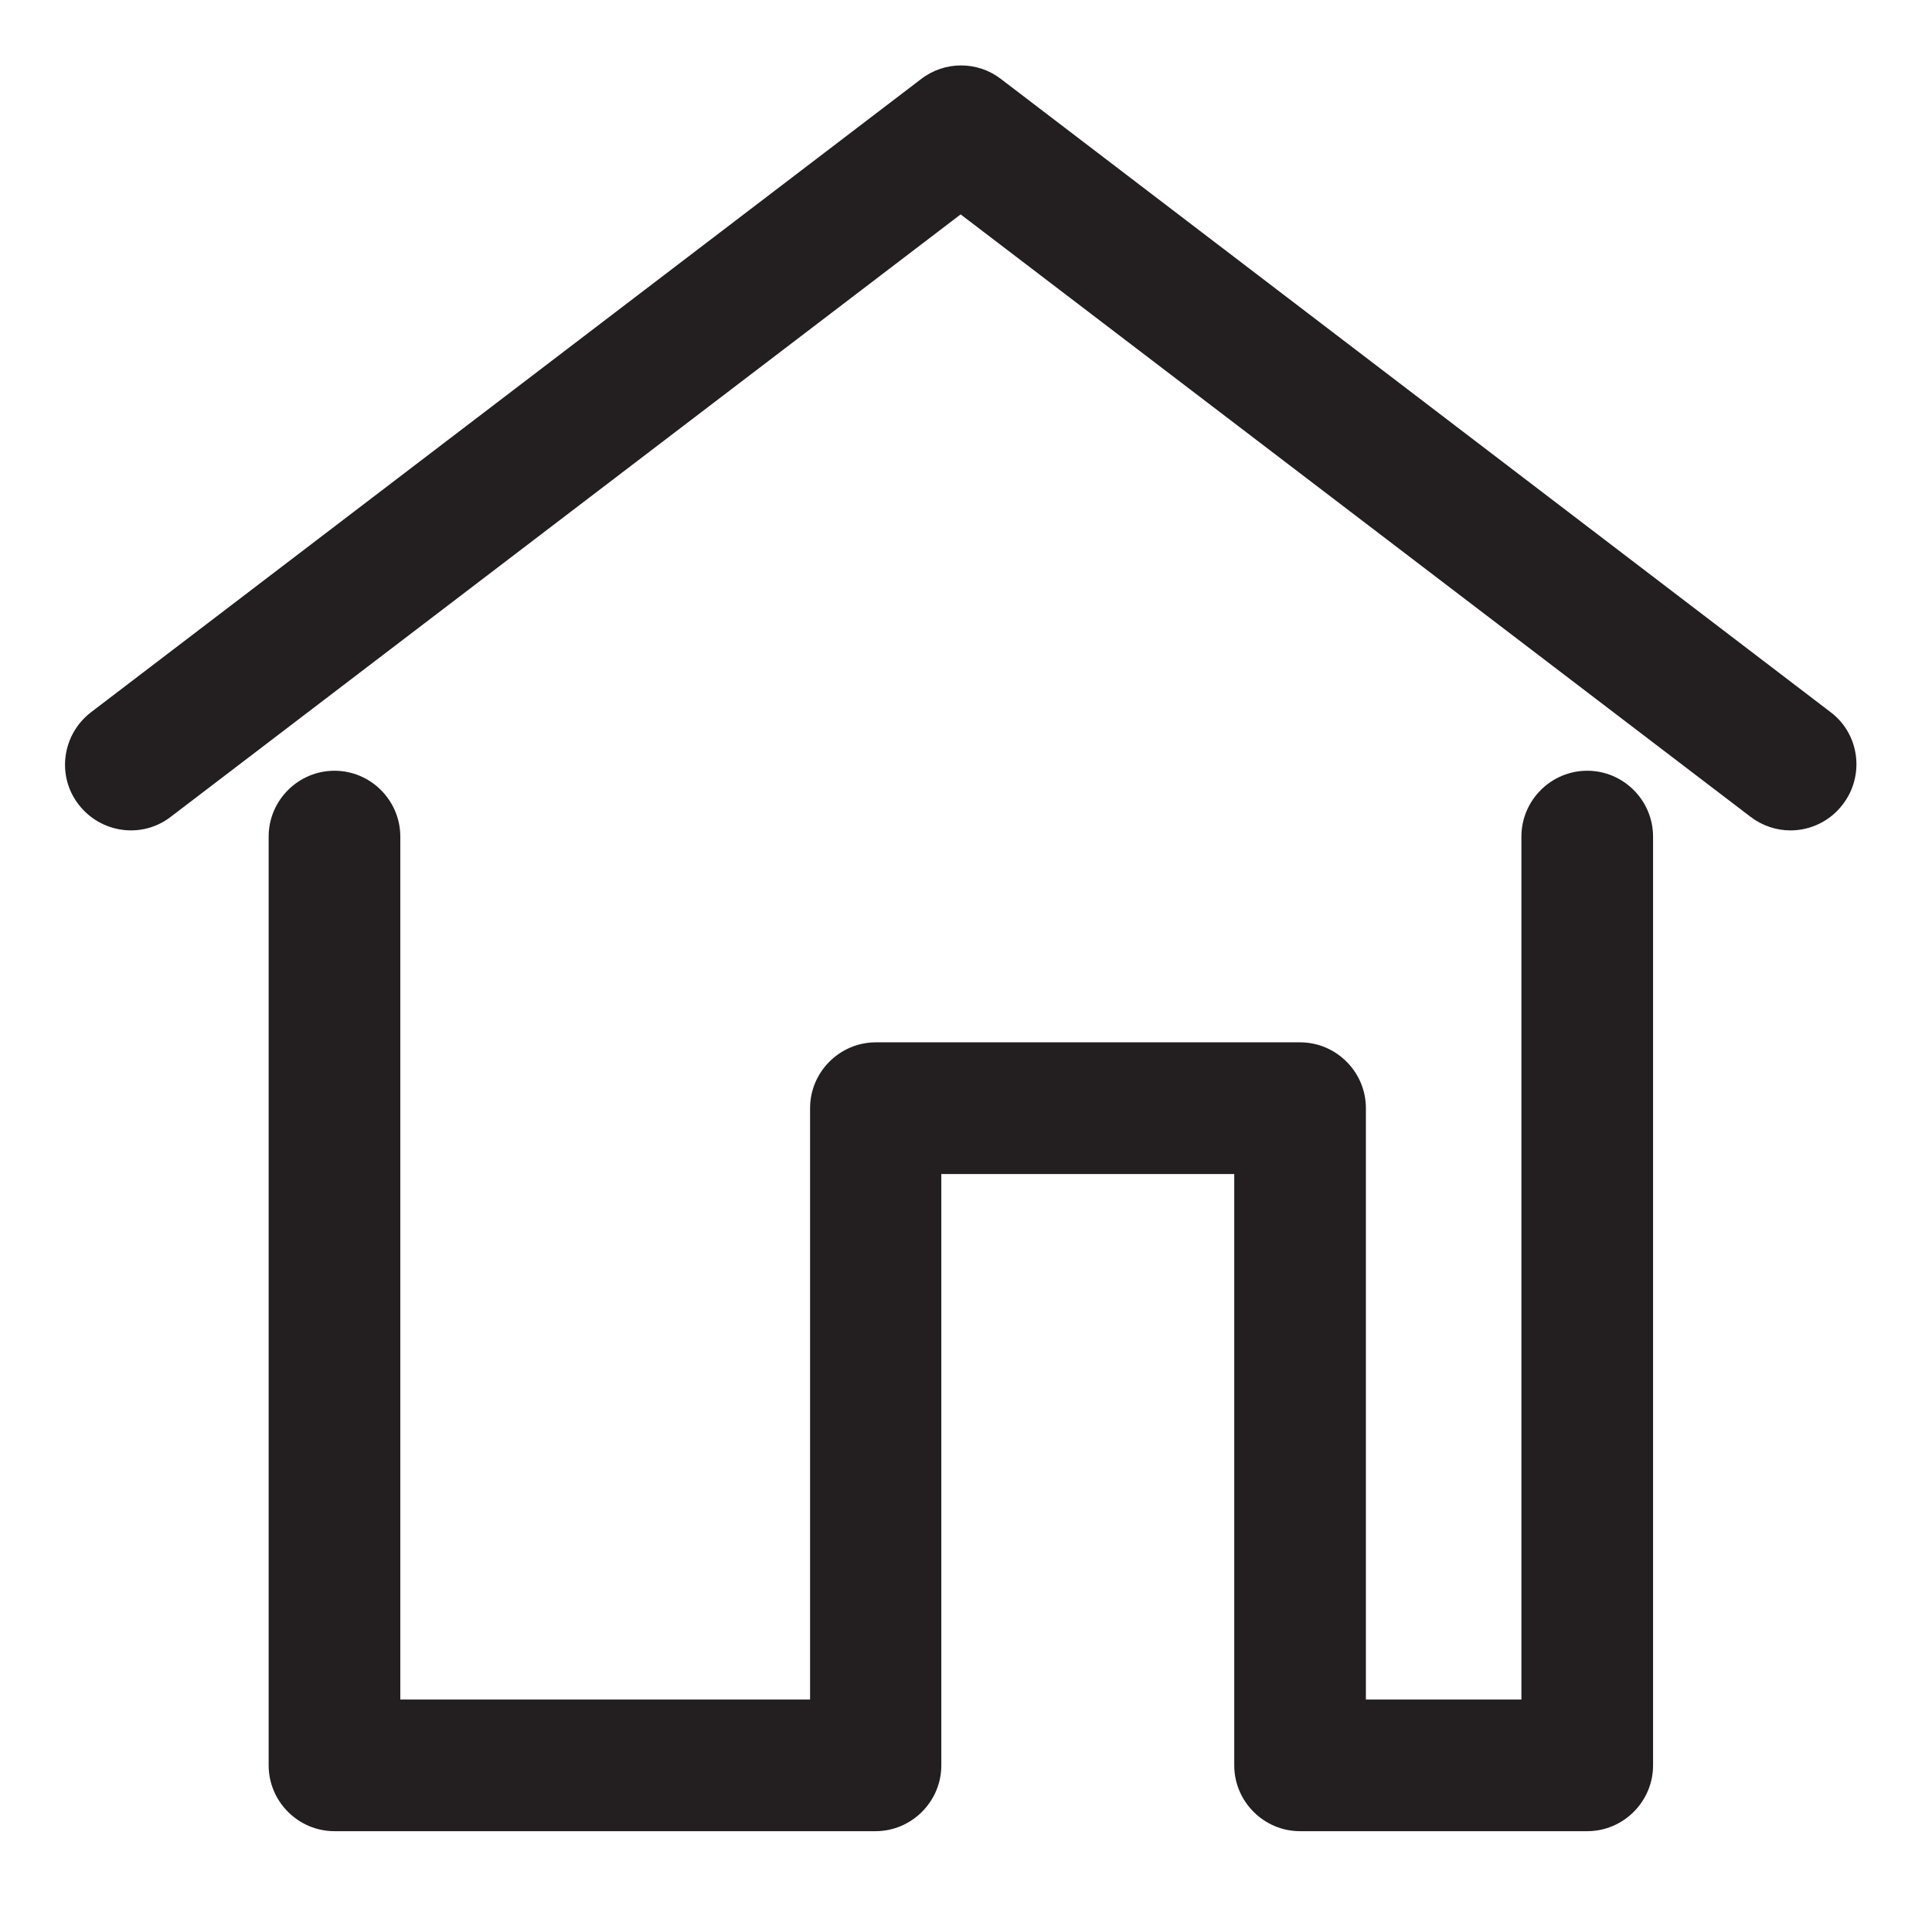
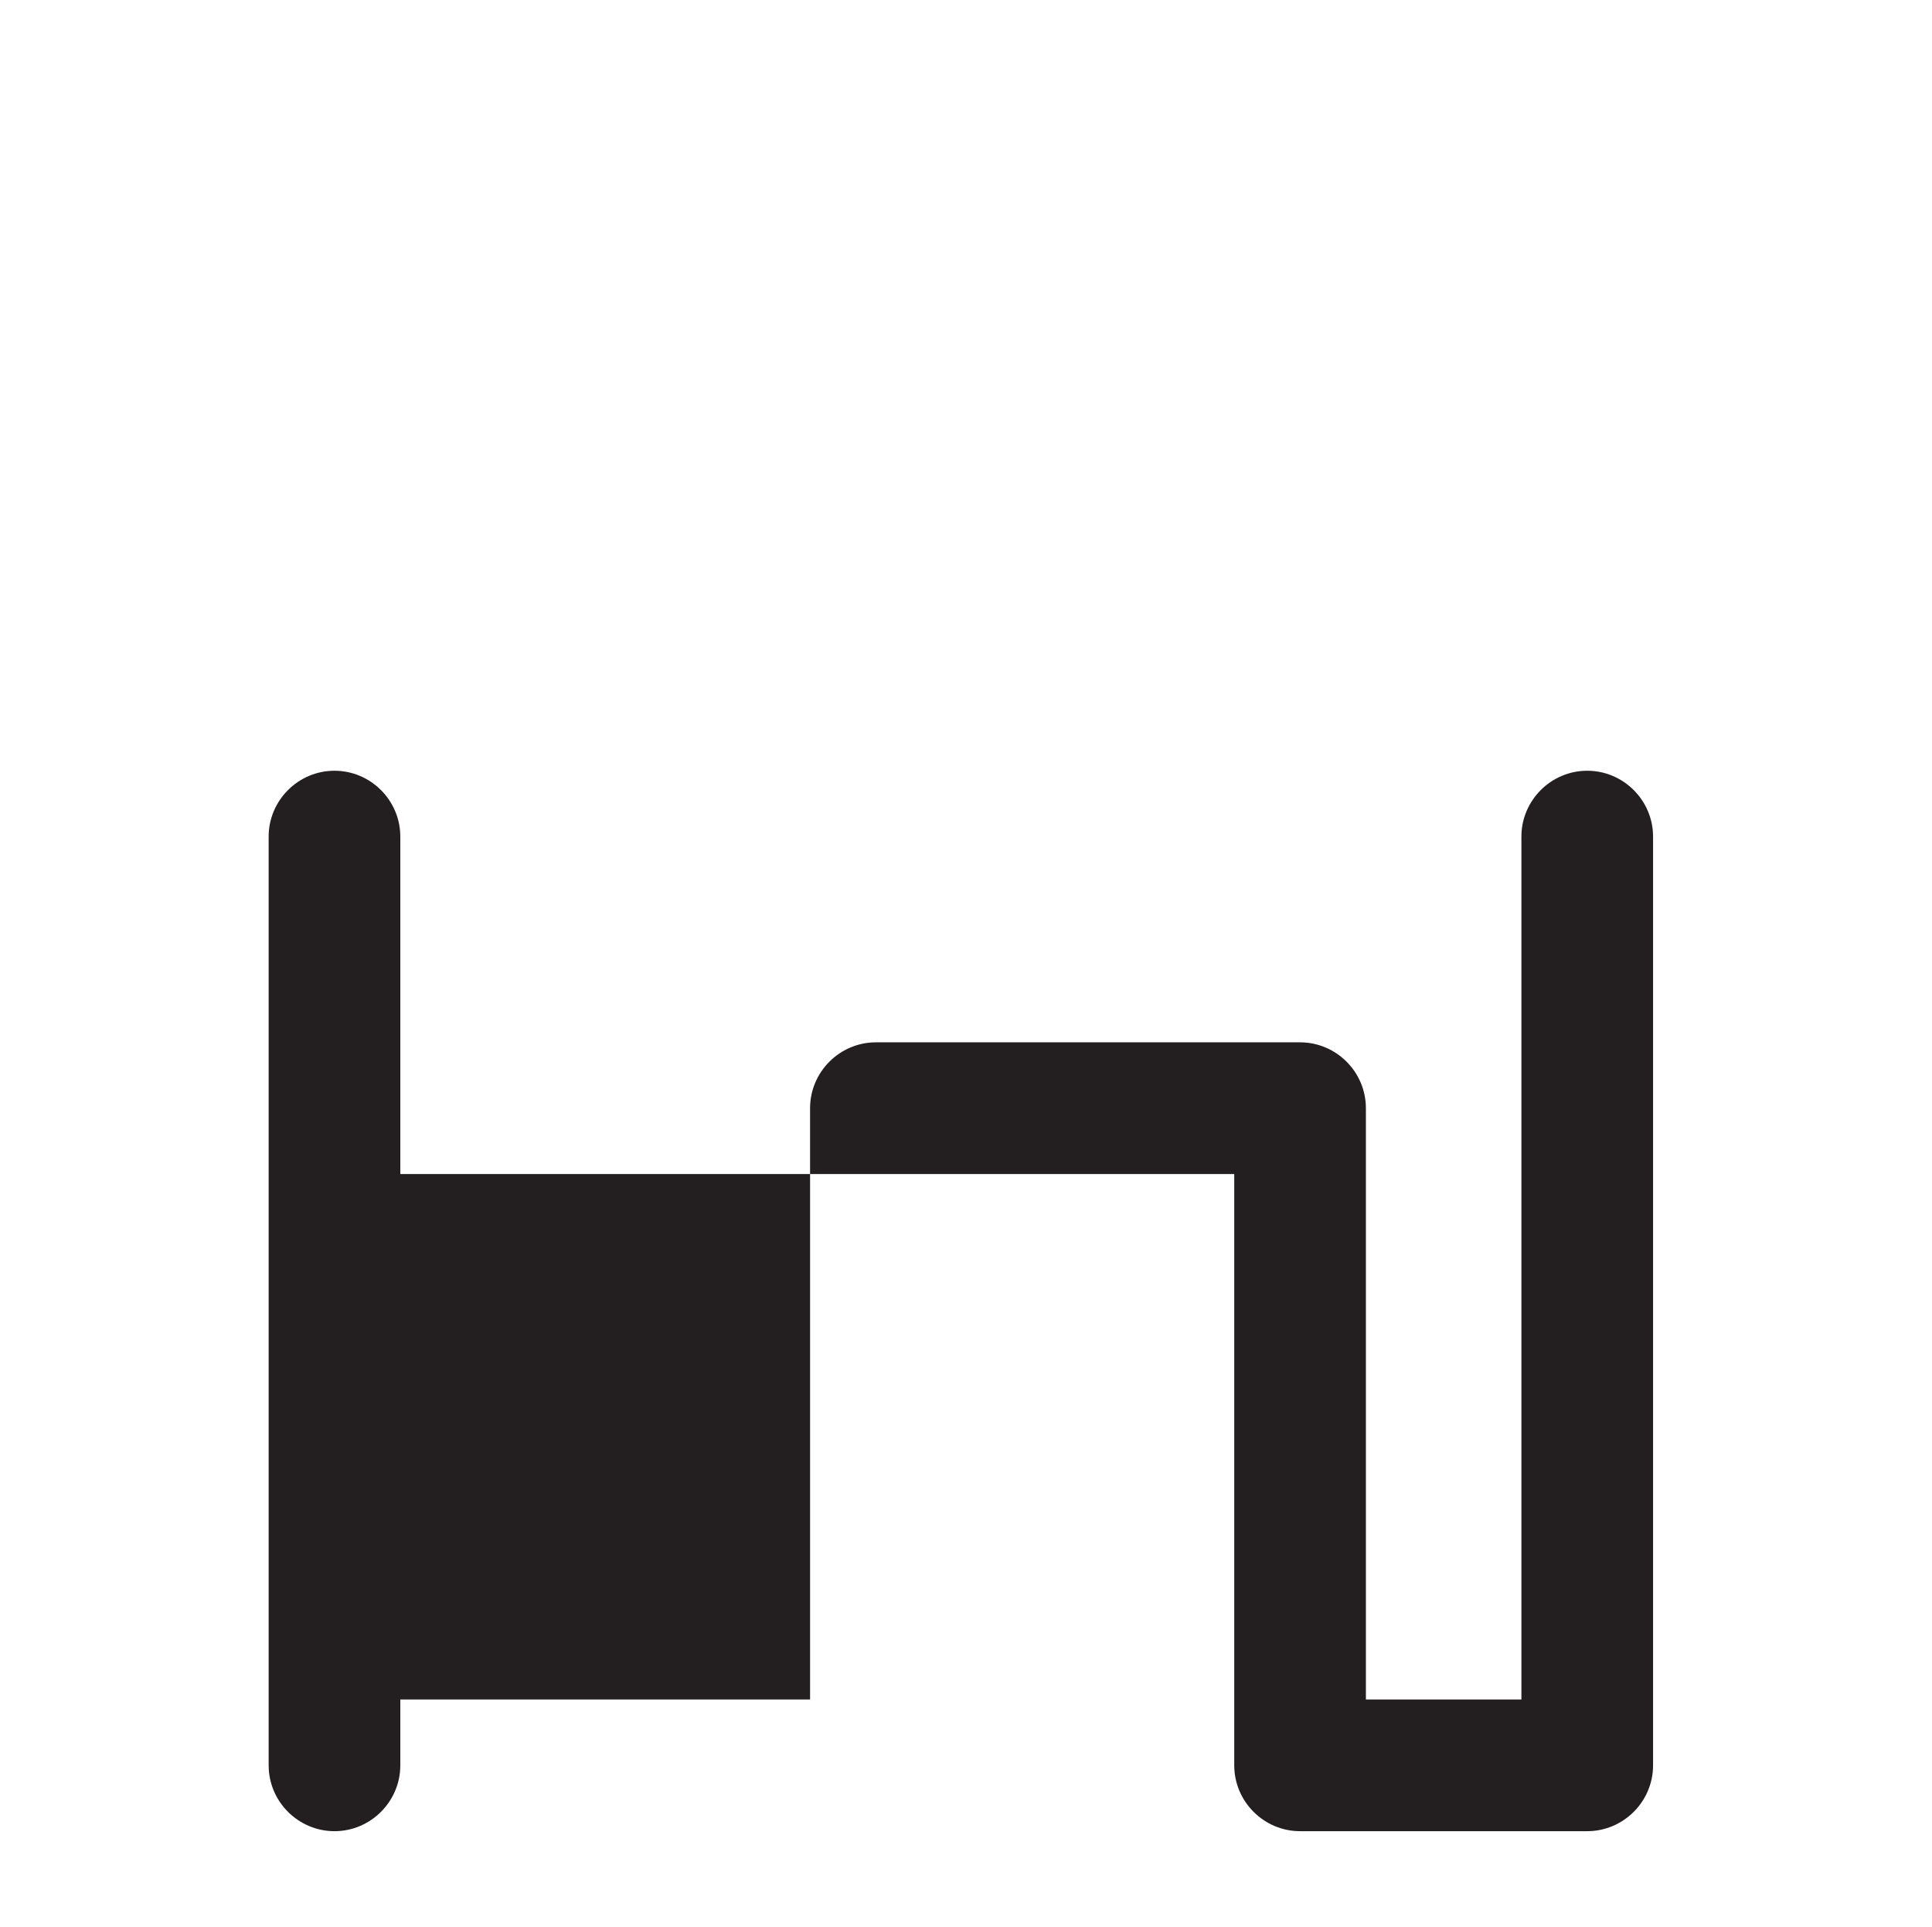
<svg xmlns="http://www.w3.org/2000/svg" version="1.1" id="icons" x="0px" y="0px" viewBox="0 0 46.96 46.83" style="enable-background:new 0 0 46.96 46.83;" xml:space="preserve">
  <style type="text/css">
	.st0{fill:#231F20;}
</style>
  <g>
    <g>
      <g>
-         <path class="st0" d="M38.58,18.73c-0.88,0-1.6,0.72-1.6,1.6V41.3H33.2V26.93c0-0.88-0.72-1.6-1.6-1.6H21.29     c-0.88,0-1.6,0.72-1.6,1.6V41.3H9.73V20.33c0-0.88-0.72-1.6-1.6-1.6s-1.6,0.72-1.6,1.6V42.9c0,0.88,0.72,1.6,1.6,1.6h13.15     c0.88,0,1.6-0.72,1.6-1.6V28.53H30V42.9c0,0.88,0.72,1.6,1.6,1.6h6.98c0.88,0,1.6-0.72,1.6-1.6V20.33     C40.18,19.45,39.46,18.73,38.58,18.73z" />
-         <path class="st0" d="M44.5,17.31L24.33,1.92c-0.57-0.44-1.37-0.44-1.94,0L2.21,17.31c-0.7,0.54-0.84,1.54-0.3,2.24     c0.54,0.7,1.54,0.84,2.24,0.3l19.2-14.64l19.2,14.64c0.29,0.22,0.63,0.33,0.97,0.33c0.48,0,0.96-0.22,1.27-0.63     C45.33,18.85,45.2,17.84,44.5,17.31z" />
+         <path class="st0" d="M38.58,18.73c-0.88,0-1.6,0.72-1.6,1.6V41.3H33.2V26.93c0-0.88-0.72-1.6-1.6-1.6H21.29     c-0.88,0-1.6,0.72-1.6,1.6V41.3H9.73V20.33c0-0.88-0.72-1.6-1.6-1.6s-1.6,0.72-1.6,1.6V42.9c0,0.88,0.72,1.6,1.6,1.6c0.88,0,1.6-0.72,1.6-1.6V28.53H30V42.9c0,0.88,0.72,1.6,1.6,1.6h6.98c0.88,0,1.6-0.72,1.6-1.6V20.33     C40.18,19.45,39.46,18.73,38.58,18.73z" />
      </g>
    </g>
  </g>
</svg>